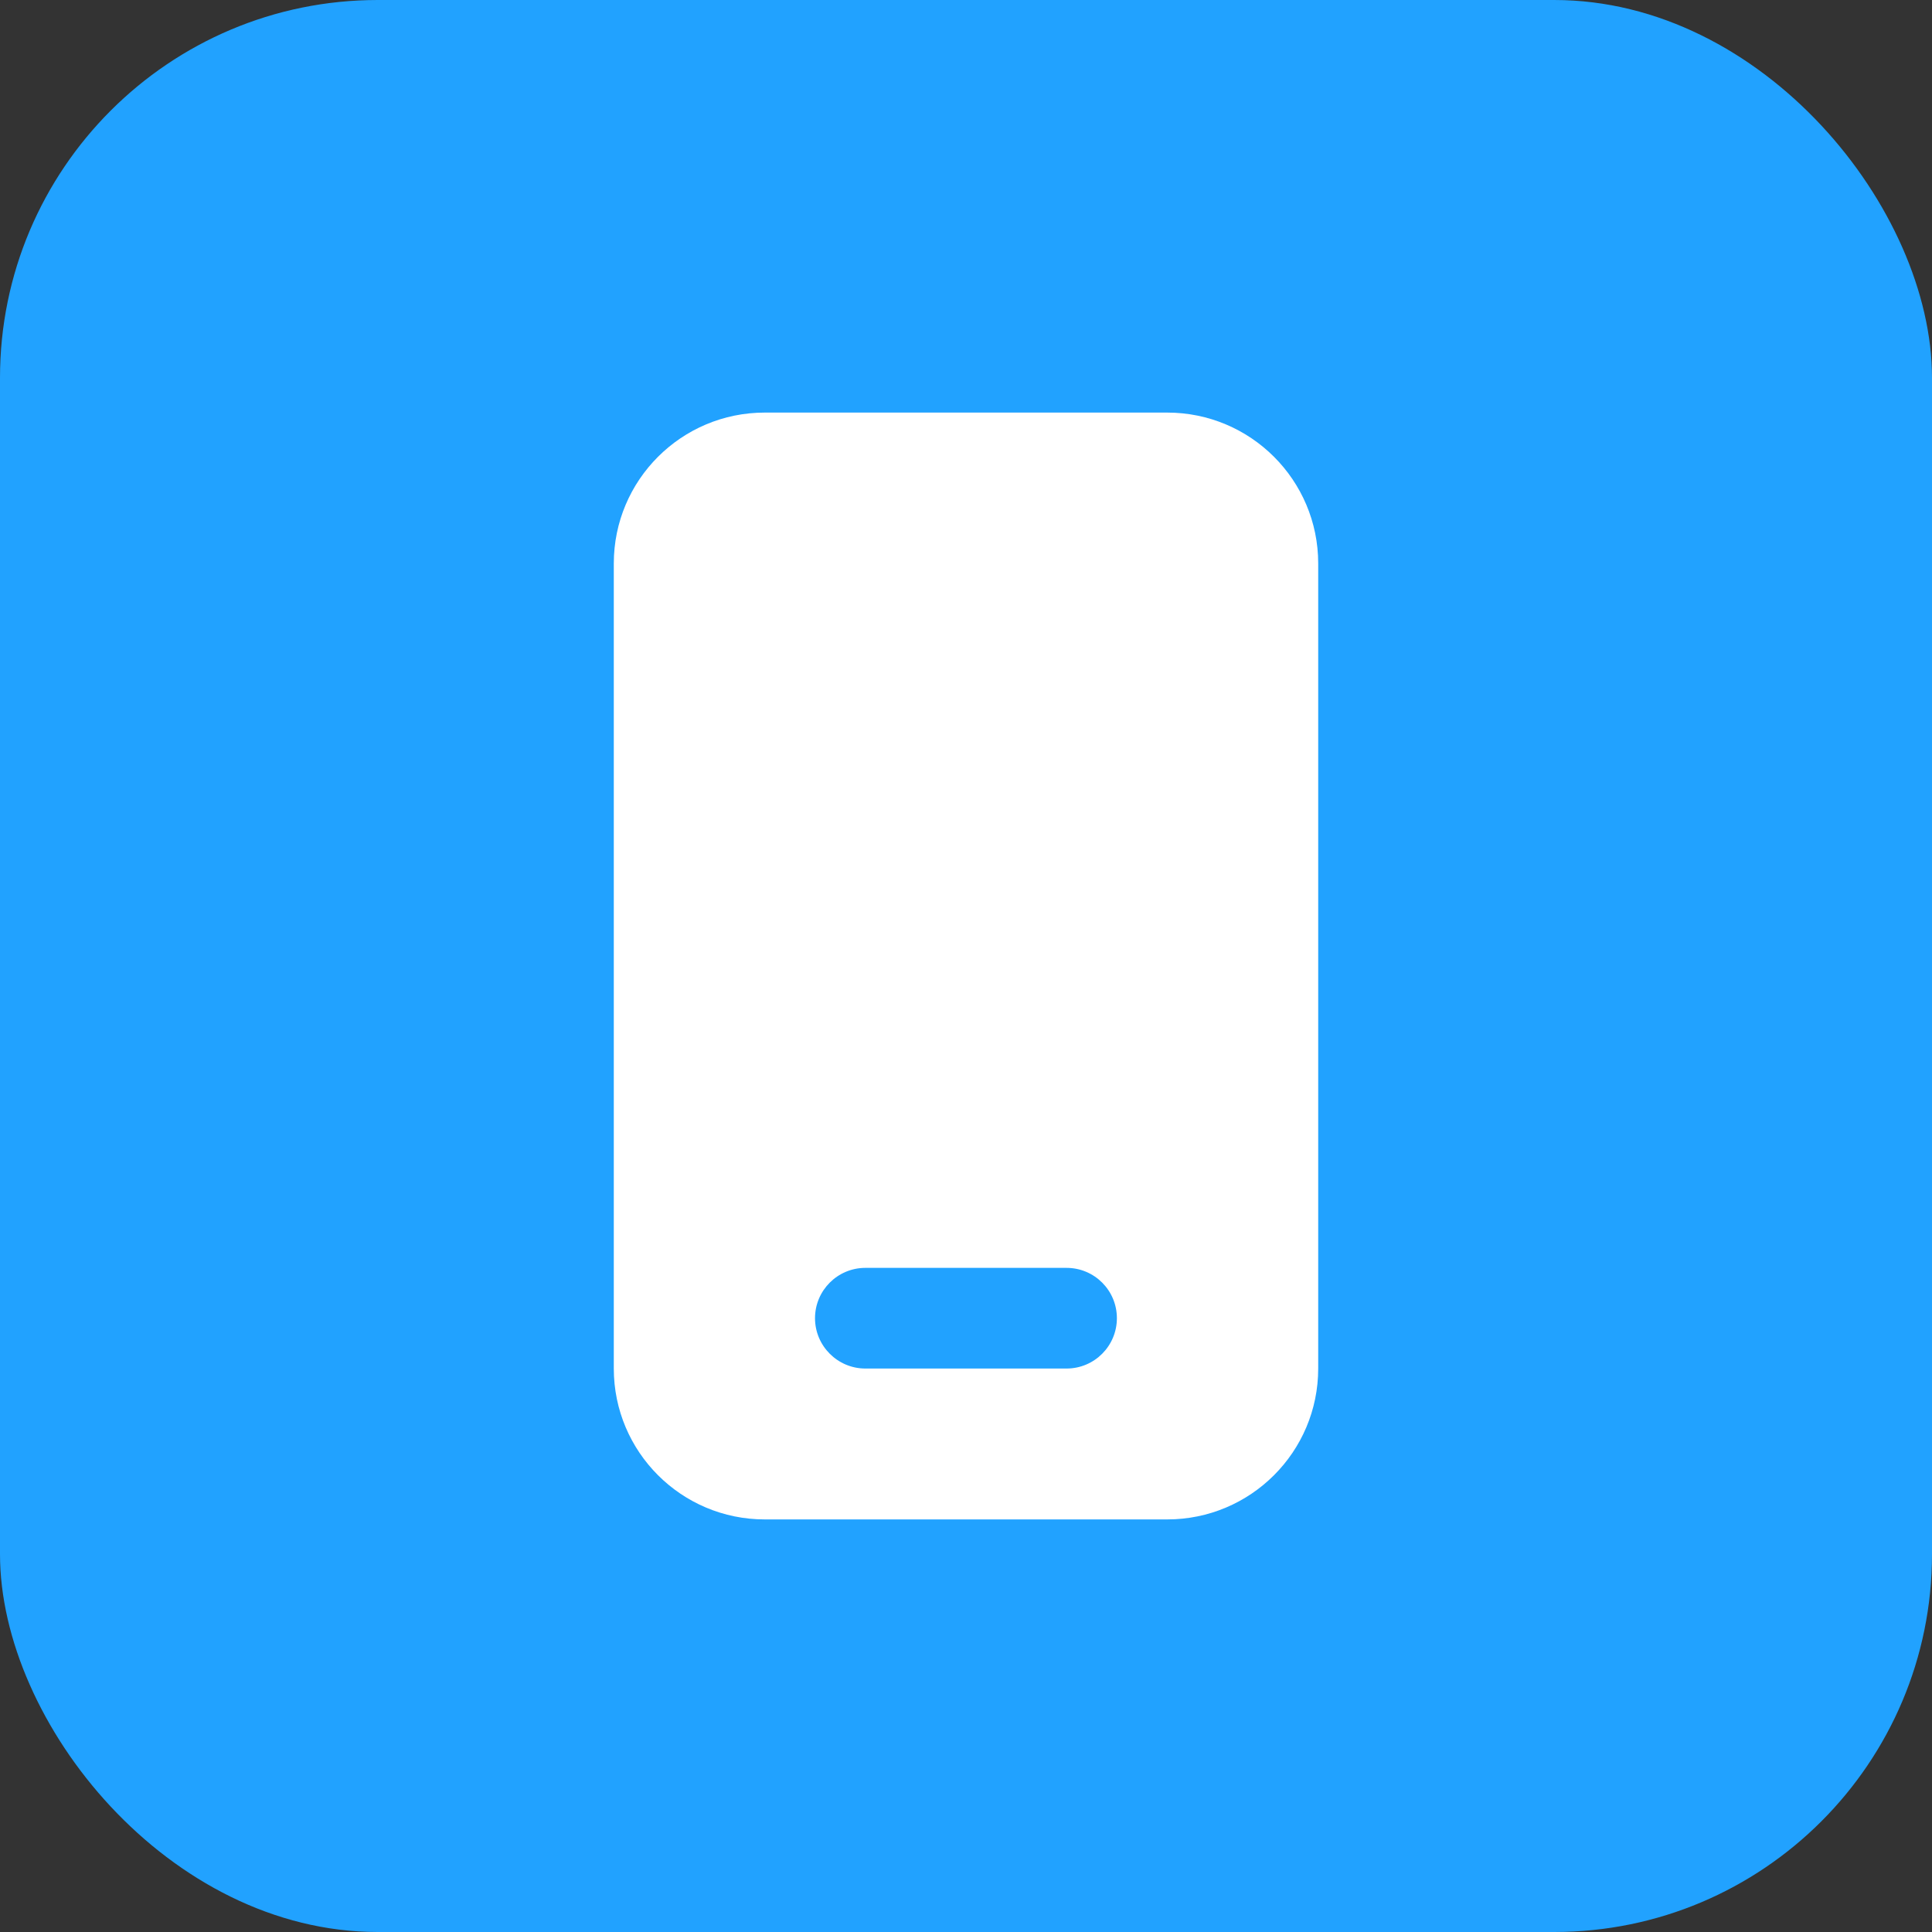
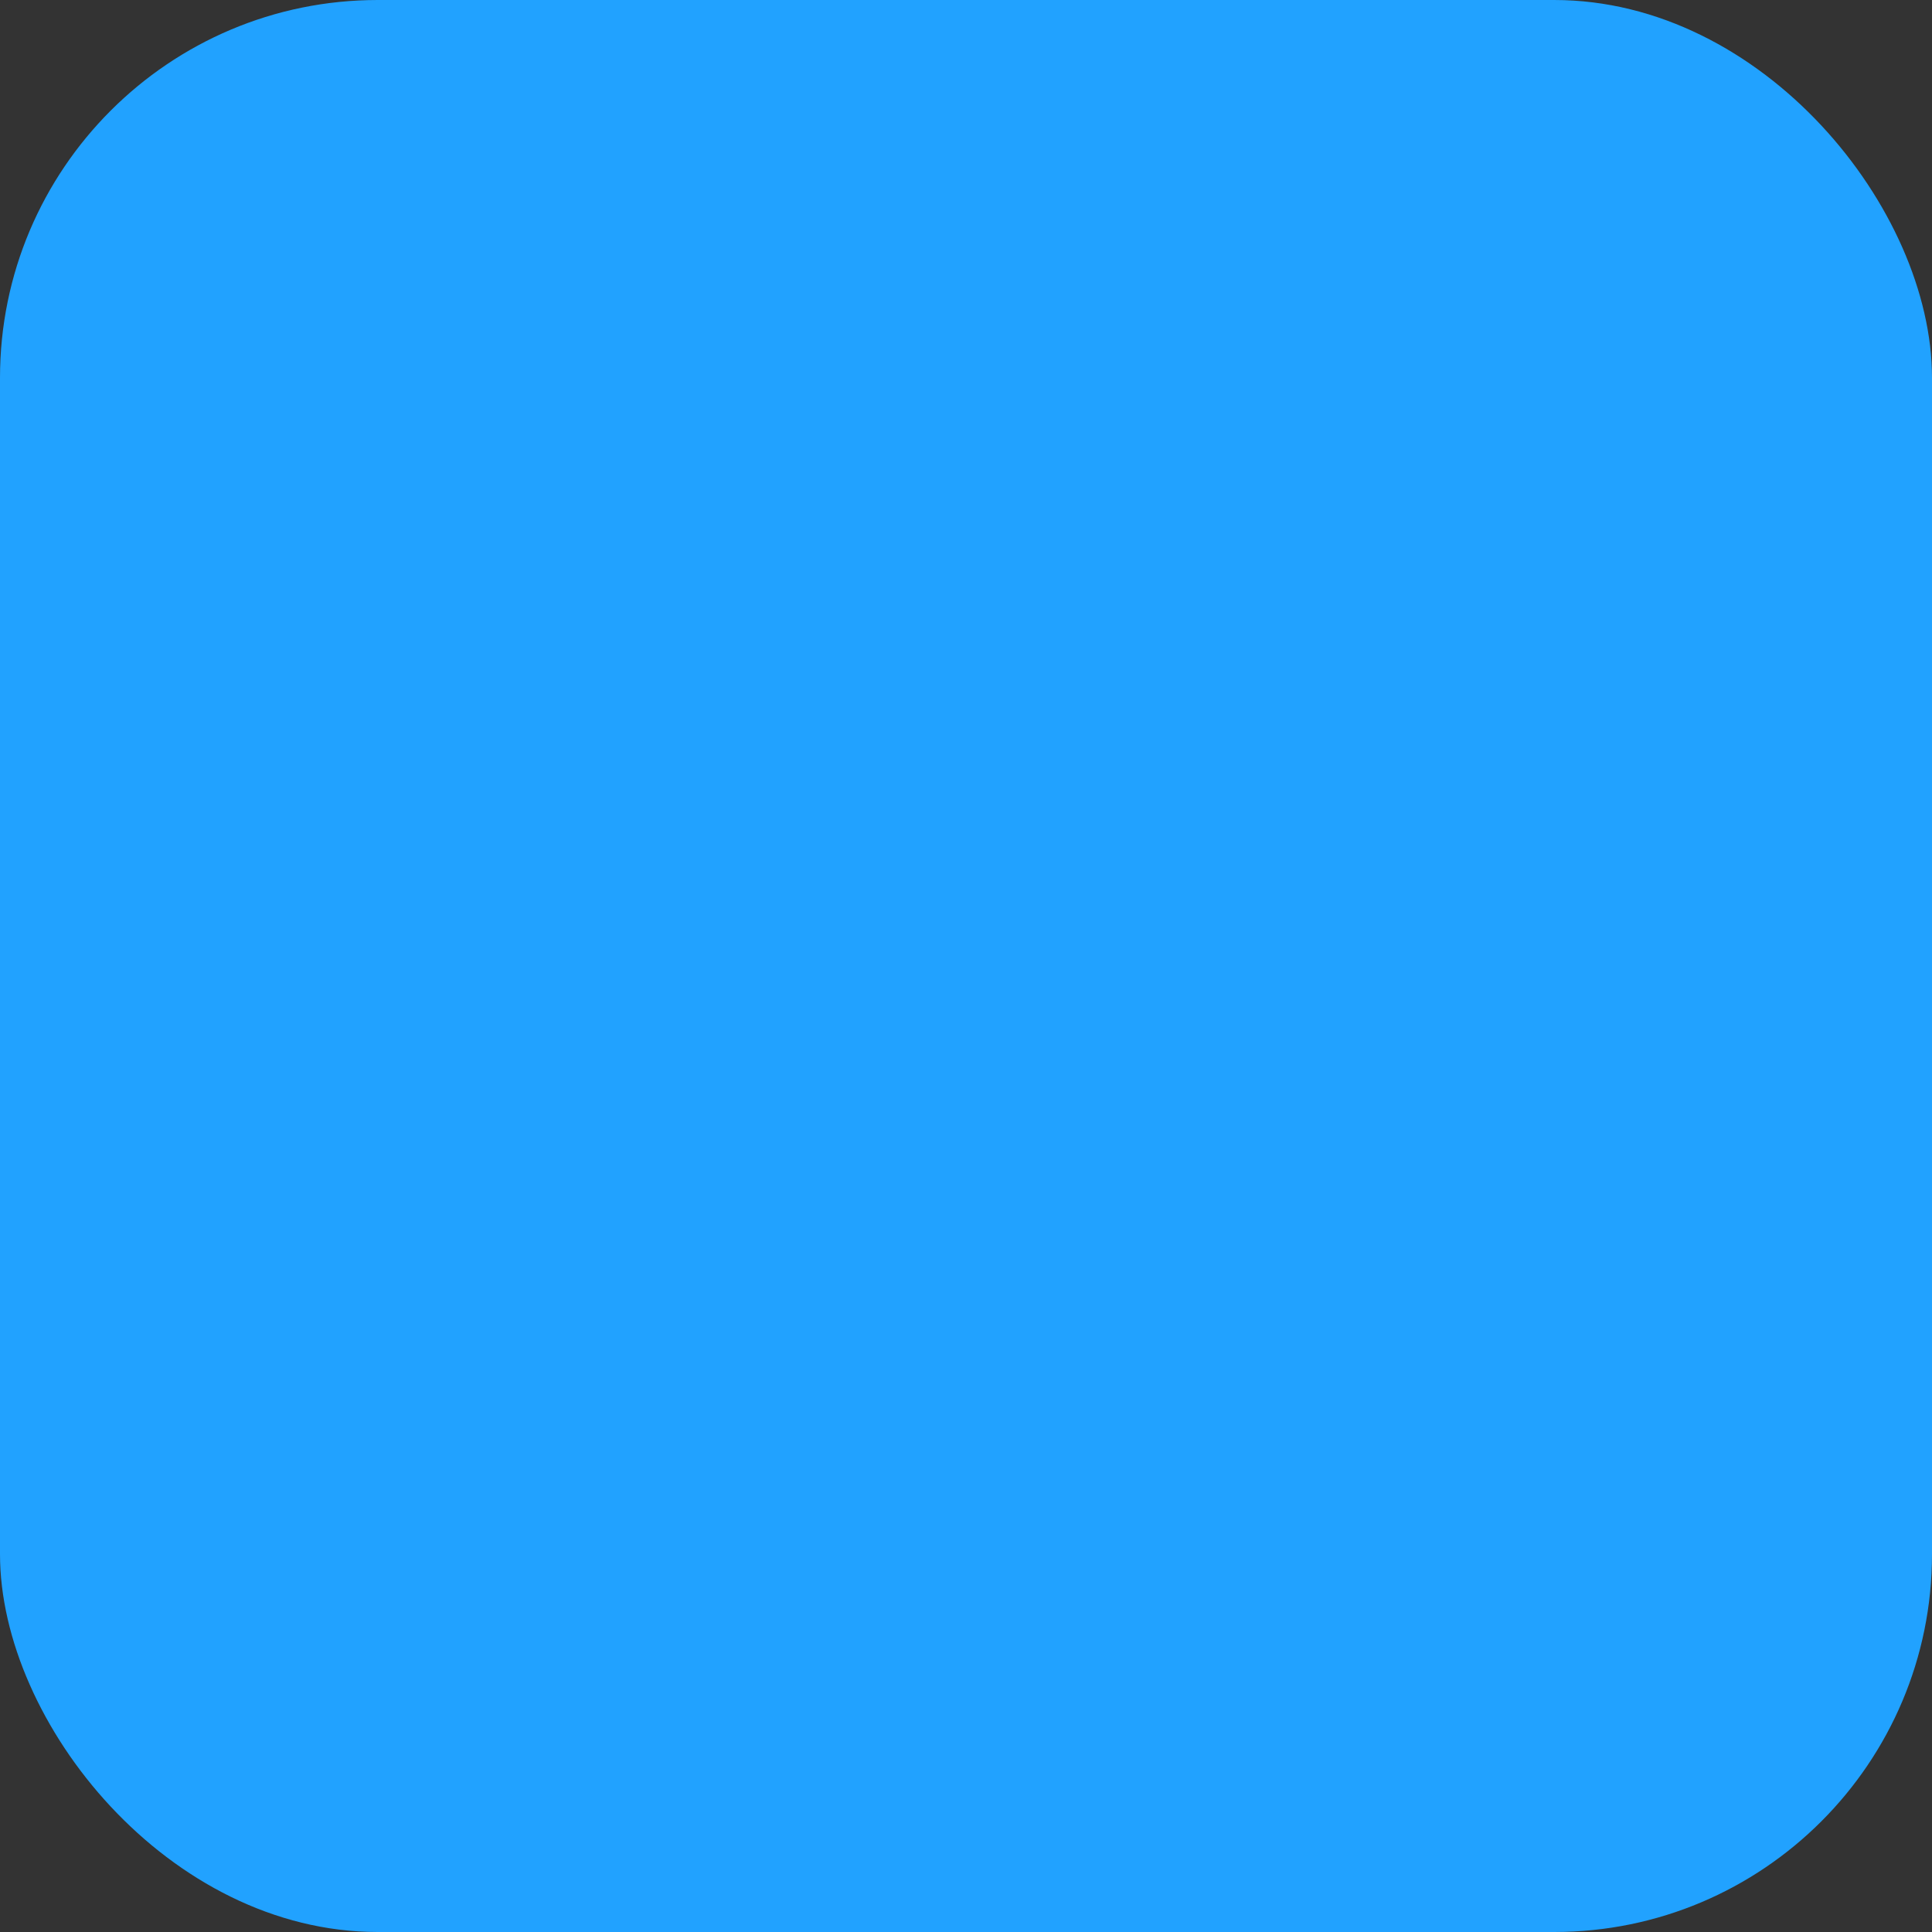
<svg xmlns="http://www.w3.org/2000/svg" width="20" height="20" viewBox="0 0 20 20" fill="none">
  <rect x="0" y="0" width="20" height="20" fill="#333333" stroke="none" />
  <rect width="20" height="20" rx="3.911" fill="#21A2FF" />
-   <path fill-rule="evenodd" clip-rule="evenodd" d="M6.354 5.833C6.354 4.97 7.054 4.271 7.917 4.271H12.083C12.946 4.271 13.646 4.97 13.646 5.833V14.167C13.646 15.03 12.946 15.729 12.083 15.729H7.917C7.054 15.729 6.354 15.03 6.354 14.167V5.833ZM8.958 13.125C8.671 13.125 8.437 13.358 8.437 13.646C8.437 13.933 8.671 14.167 8.958 14.167H11.041C11.329 14.167 11.562 13.933 11.562 13.646C11.562 13.358 11.329 13.125 11.041 13.125H8.958Z" fill="white" />
</svg>